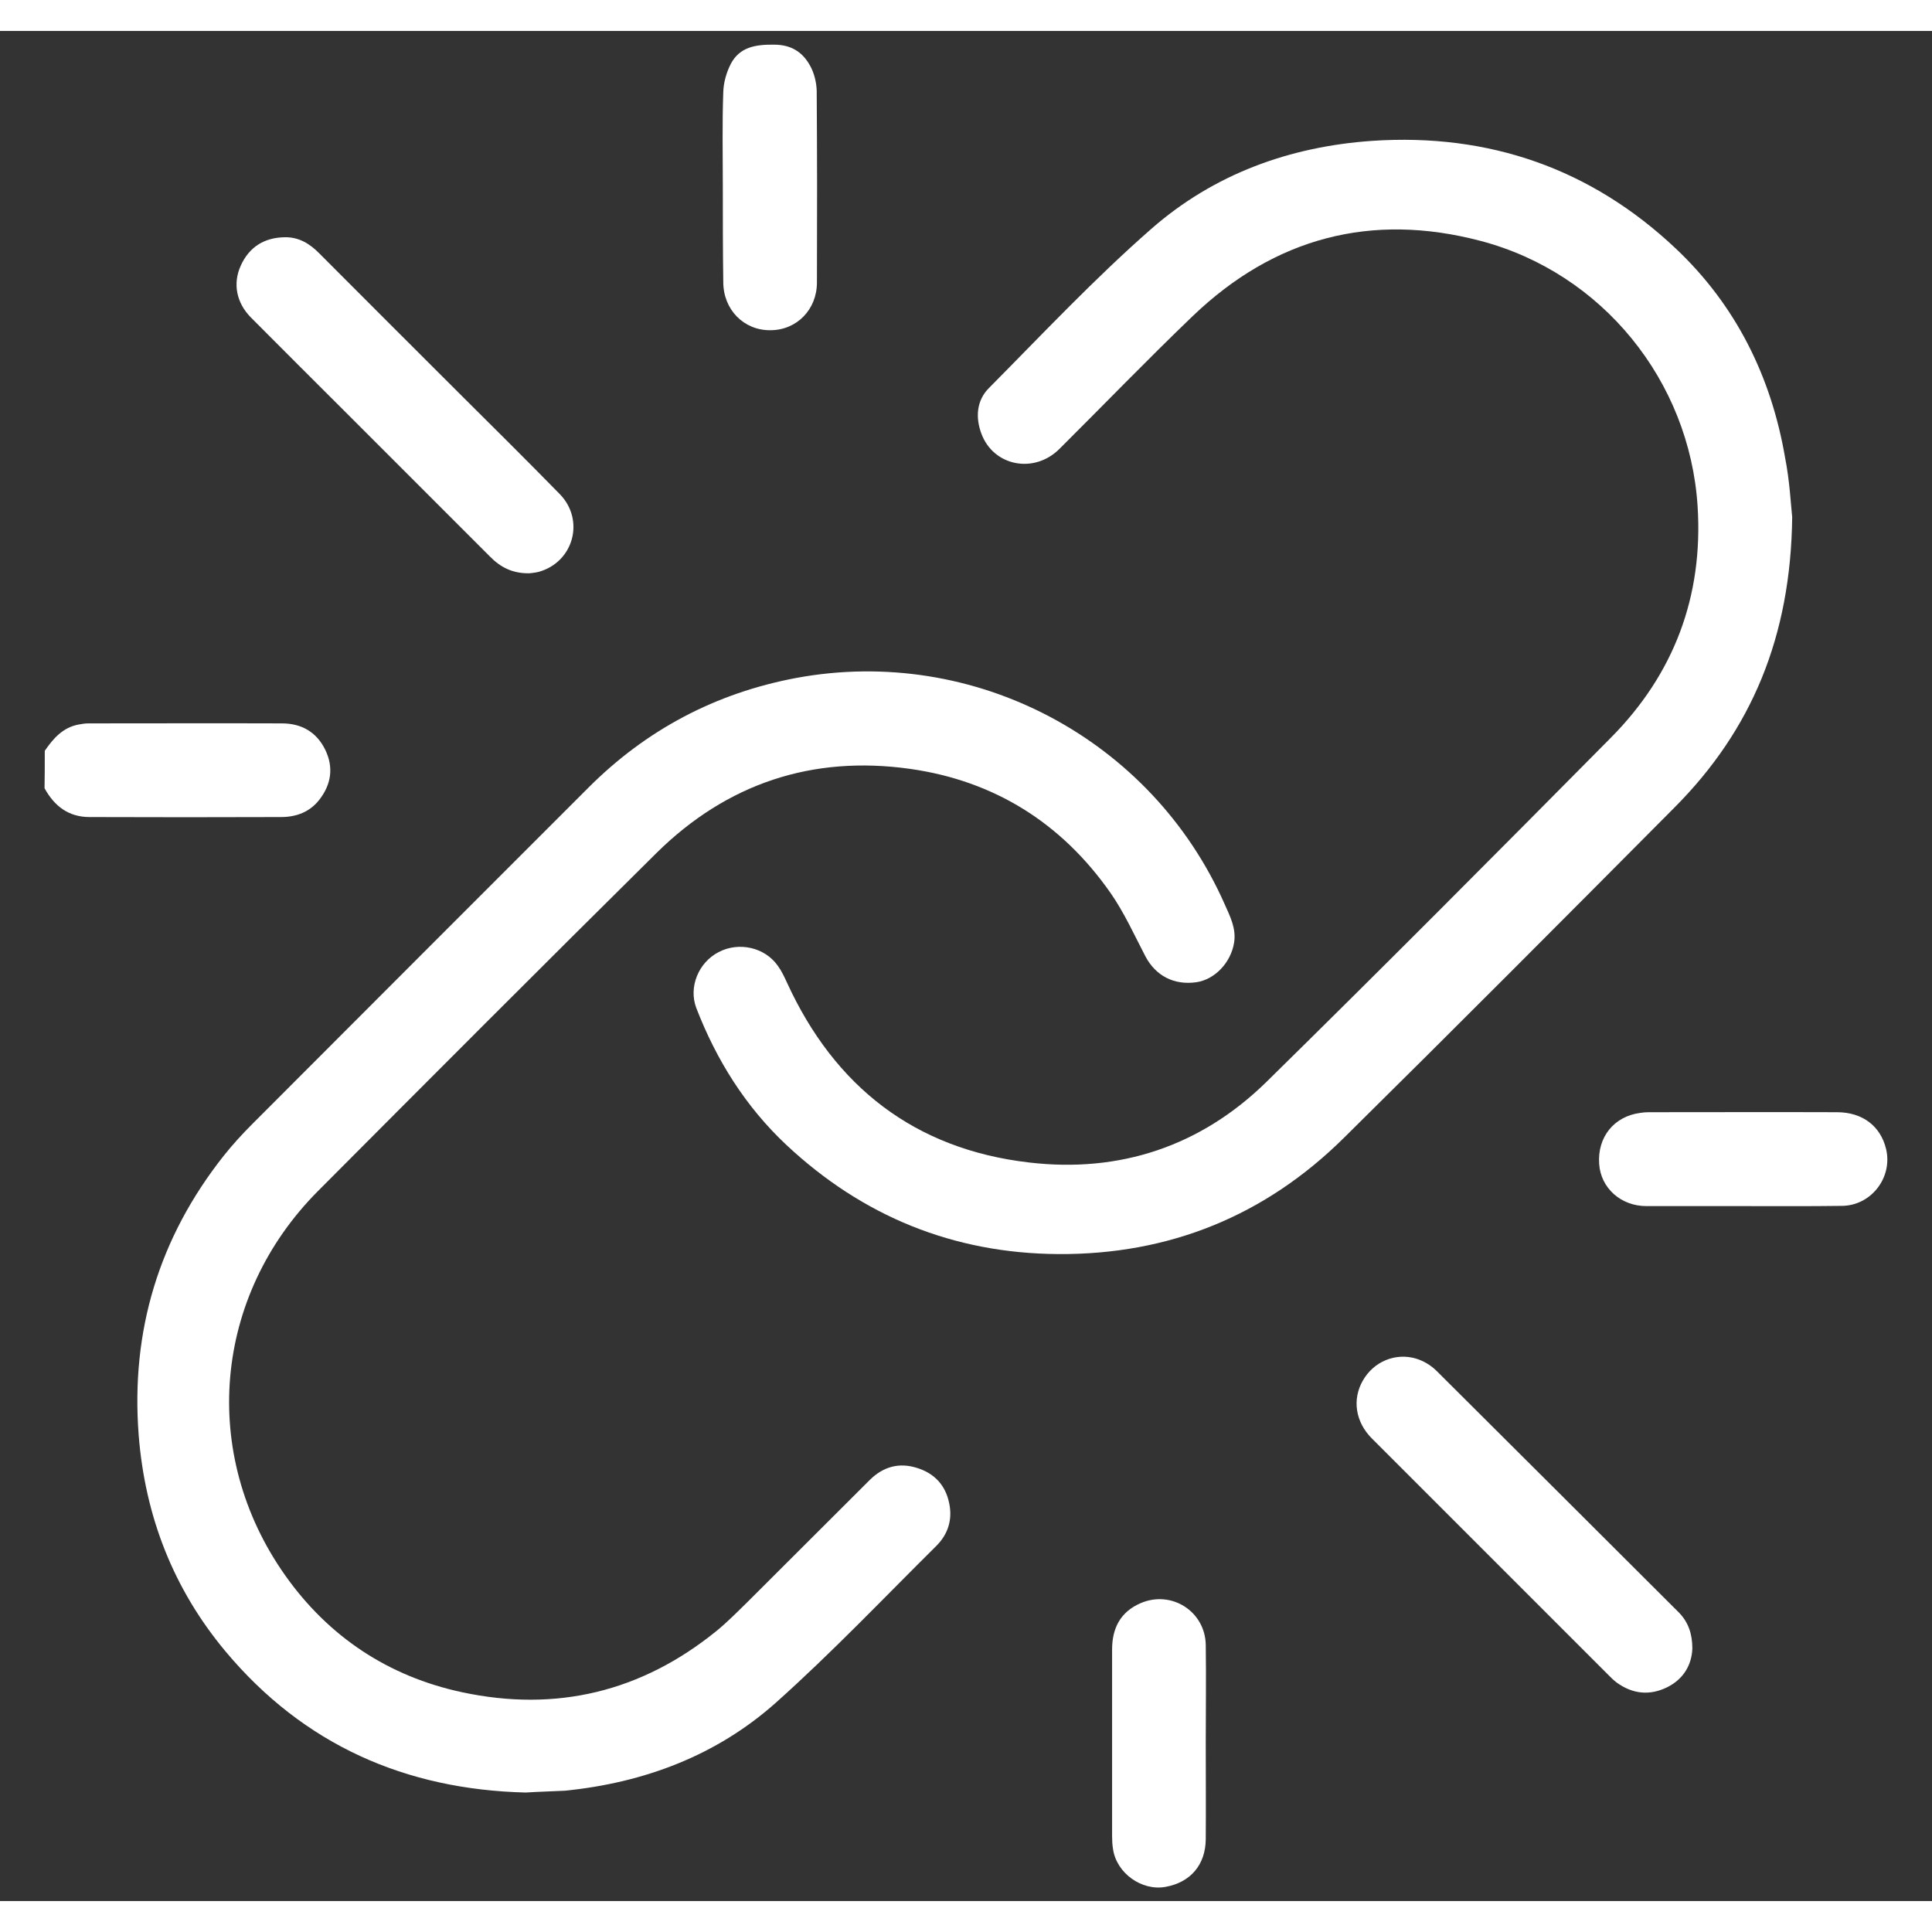
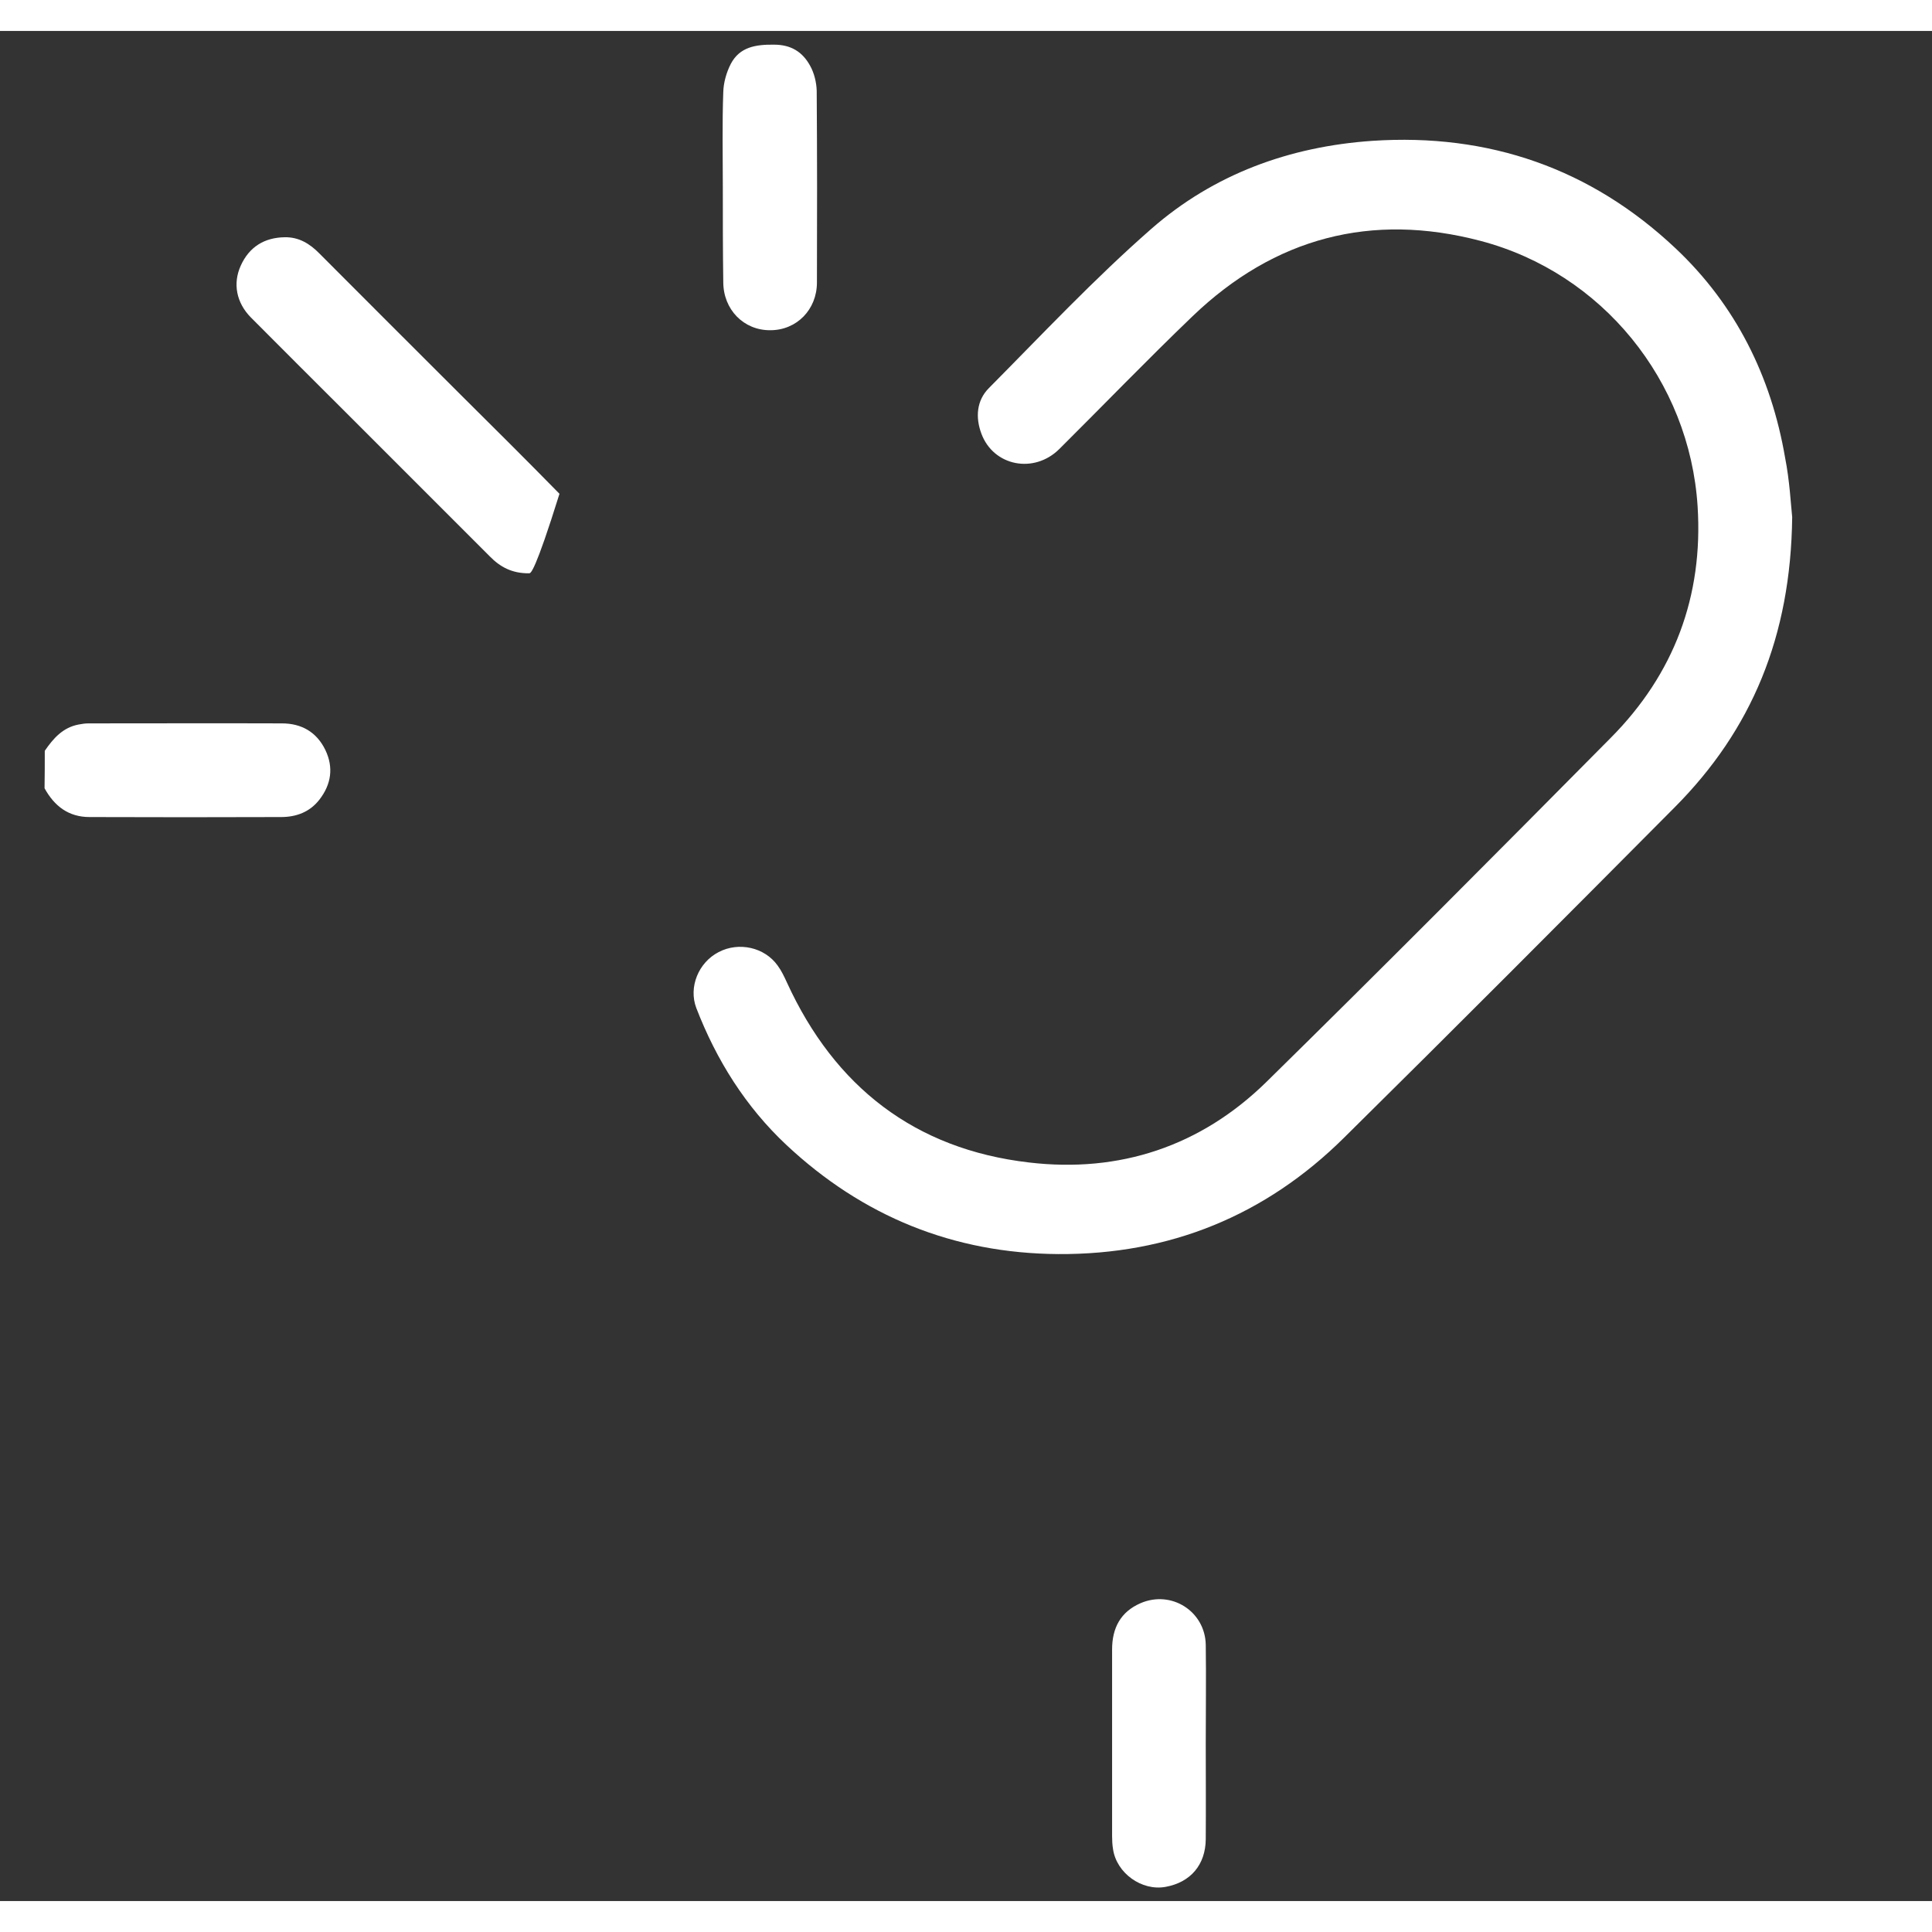
<svg xmlns="http://www.w3.org/2000/svg" version="1.1" id="Layer_1" width="50" height="50" x="0px" y="0px" viewBox="0 0 845.7 818.6" style="enable-background:new 0 0 845.7 818.6;" xml:space="preserve">
  <rect x="0" y="0" width="845.7" height="818.6" fill="#333333" stroke="none" />
  <style type="text/css">
                                    .st0{fill:#FFFFFF;}
                                </style>
  <g>
    <path class="st0" d="M19.6,315.1c3.7-5.4,7.9-10.2,14.8-11.5c1.5-0.3,3-0.5,4.4-0.5c28.2,0,56.4-0.1,84.6,0c8.6,0,15.2,3.8,19,11.6                                         c3.7,7.7,2.6,15.1-2.6,21.8c-4.2,5.4-10.1,7.6-16.8,7.6c-27.9,0.1-55.9,0.1-83.8,0c-9.2,0-15.4-4.8-19.7-12.6                                         C19.6,326.1,19.6,320.6,19.6,315.1z" />
-     <path class="st0" d="M230.1,771.1c-52.5-1.3-97.1-20.8-131.4-61.8c-22.8-27.3-35.2-59.1-38-94.7c-3.5-45.6,8.9-86.4,37.2-122.2                                         c3.9-4.9,8.1-9.5,12.5-13.9c49-49.1,98-98.1,147-147.1c25.4-25.5,55.9-41.6,91.2-48.2c77.9-14.4,155.5,26.7,187.5,99.1                                         c2.4,5.4,5.1,10.6,4.1,16.8c-1.4,8.7-8.4,16.1-16.5,17.3c-9.8,1.4-17.8-2.8-22.3-11.3c-4.9-9.4-9.3-19.2-15.3-27.8                                         c-21.4-30.6-50.9-49.1-87.8-54.3c-42.7-6-80.1,6.4-110.9,36.8c-49.6,49.1-98.9,98.5-148.2,148c-45.8,46-51.9,115.1-14.4,168.2                                         c19,26.9,45.2,44.3,77.5,51.2c41.2,8.8,78.5-0.2,111.3-26.8c4.9-4,9.4-8.6,13.9-13c17.8-17.7,35.5-35.5,53.3-53.2                                         c5.8-5.7,12.7-7.7,20.6-5.2c7.7,2.4,12.5,7.6,14.1,15.5c1.5,7.1-0.5,13.5-5.6,18.6c-23.2,23-45.8,46.8-70.2,68.6                                         c-26,23.2-57.7,35.1-92.4,38.6C241.9,770.6,236.2,770.7,230.1,771.1z" />
    <path class="st0" d="M784.5,212.8c-0.6,52.4-17.8,93.2-51.4,127c-48.1,48.4-96.2,96.7-144.7,144.6c-34.5,34.2-76.5,51.3-125.2,51                                         c-45.8-0.3-85.6-16.5-119-47.8c-17.8-16.7-30.6-37.1-39.4-59.9c-3.5-9.2,1-20,9.8-24.5c8.8-4.6,20.1-2.1,25.8,5.9                                         c1.7,2.3,2.9,4.9,4.1,7.5c20.9,45.6,56,72.9,105.9,78.7c39.7,4.7,75.2-7.1,103.9-35.2c50.7-49.8,100.8-100.2,150.8-150.7                                         c27.7-27.9,40.5-62,38-101.3c-3.5-55-41.8-102.2-95-116.2c-47.8-12.6-90.2-1.4-126,32.9c-19.8,19-38.9,38.8-58.4,58.2                                         c-11.1,11-28.8,7.5-34.1-6.7c-2.7-7.2-2.1-14.6,3.3-20c23.4-23.6,46.2-47.9,71.1-69.7c27.3-23.9,60.4-36,96.7-38.5                                         c51-3.4,95.7,12.1,132.8,47.1c26.3,24.8,41.8,56,47.9,91.6C783.4,196.9,783.9,207.2,784.5,212.8z" />
-     <path class="st0" d="M231.7,237.4c-7.6,0.1-12.8-2.8-17.3-7.4c-21-21-42-42-63-63c-13.9-13.9-27.8-27.7-41.6-41.6                                         c-6.3-6.4-8-14.8-4.4-22.7c3.7-8.2,10.4-12.3,19.3-12.4c6.1-0.1,10.9,2.8,15.1,7.1c20.3,20.4,40.8,40.8,61.2,61.2                                         c14.7,14.6,29.4,29.2,43.9,44c11.3,11.4,6.2,30-9.2,34.2C234.1,237.2,232.3,237.3,231.7,237.4z" />
-     <path class="st0" d="M740.8,708.1c-0.3,7.1-3.8,13.3-11,16.9c-7.7,3.8-15.2,3-22.2-2.1c-1.2-0.9-2.3-2-3.3-3                                         c-34.6-34.6-69.2-69.2-103.8-103.8c-7.2-7.2-8.7-17.1-3.9-25.4c4.7-8.2,14.2-12.3,23.4-9.5c3.2,1,6.4,2.9,8.8,5.3                                         c35.5,35.3,70.9,70.7,106.3,106C739,696.6,740.8,701.6,740.8,708.1z" />
-     <path class="st0" d="M763,514.4c-14.1,0-28.2,0-42.3,0c-11.2,0-20-7.9-20.7-18.5c-0.8-11.7,6.5-20.8,18-22.3                                         c1.2-0.2,2.5-0.3,3.7-0.3c27.5,0,54.9-0.1,82.4,0c11.2,0,19.1,6.1,21.5,16.1c3,12.5-6.6,24.9-19.5,24.9                                         C791.7,514.5,777.4,514.4,763,514.4z" />
+     <path class="st0" d="M231.7,237.4c-7.6,0.1-12.8-2.8-17.3-7.4c-21-21-42-42-63-63c-13.9-13.9-27.8-27.7-41.6-41.6                                         c-6.3-6.4-8-14.8-4.4-22.7c3.7-8.2,10.4-12.3,19.3-12.4c6.1-0.1,10.9,2.8,15.1,7.1c20.3,20.4,40.8,40.8,61.2,61.2                                         c14.7,14.6,29.4,29.2,43.9,44C234.1,237.2,232.3,237.3,231.7,237.4z" />
    <path class="st0" d="M527.8,749.5c0,14,0.1,28,0,42c-0.1,11.2-6.6,18.9-17.6,20.9c-10.4,1.9-21.5-6-23-16.6                                         c-0.3-1.8-0.4-3.7-0.4-5.6c0-27.2,0-54.4,0-81.7c0-9.4,3.7-16.5,12.5-20.3c13.5-5.8,28.2,3.6,28.5,18.2                                         C528,720.8,527.8,735.2,527.8,749.5C527.8,749.5,527.8,749.5,527.8,749.5z" />
    <path class="st0" d="M316.4,68c0-13.7-0.3-27.5,0.2-41.2c0.1-4.2,1.4-8.7,3.3-12.4c3.9-7.4,10.9-8.5,18.9-8.4                                         c7.5,0,12.5,3.2,15.8,9.2c1.8,3.2,2.8,7.3,2.9,11c0.2,28,0.2,55.9,0.1,83.9c0,11.9-8.9,20.9-20.4,20.9c-11.6,0.1-20.6-9-20.6-21.1                                         C316.4,95.9,316.4,81.9,316.4,68z" />
  </g>
</svg>